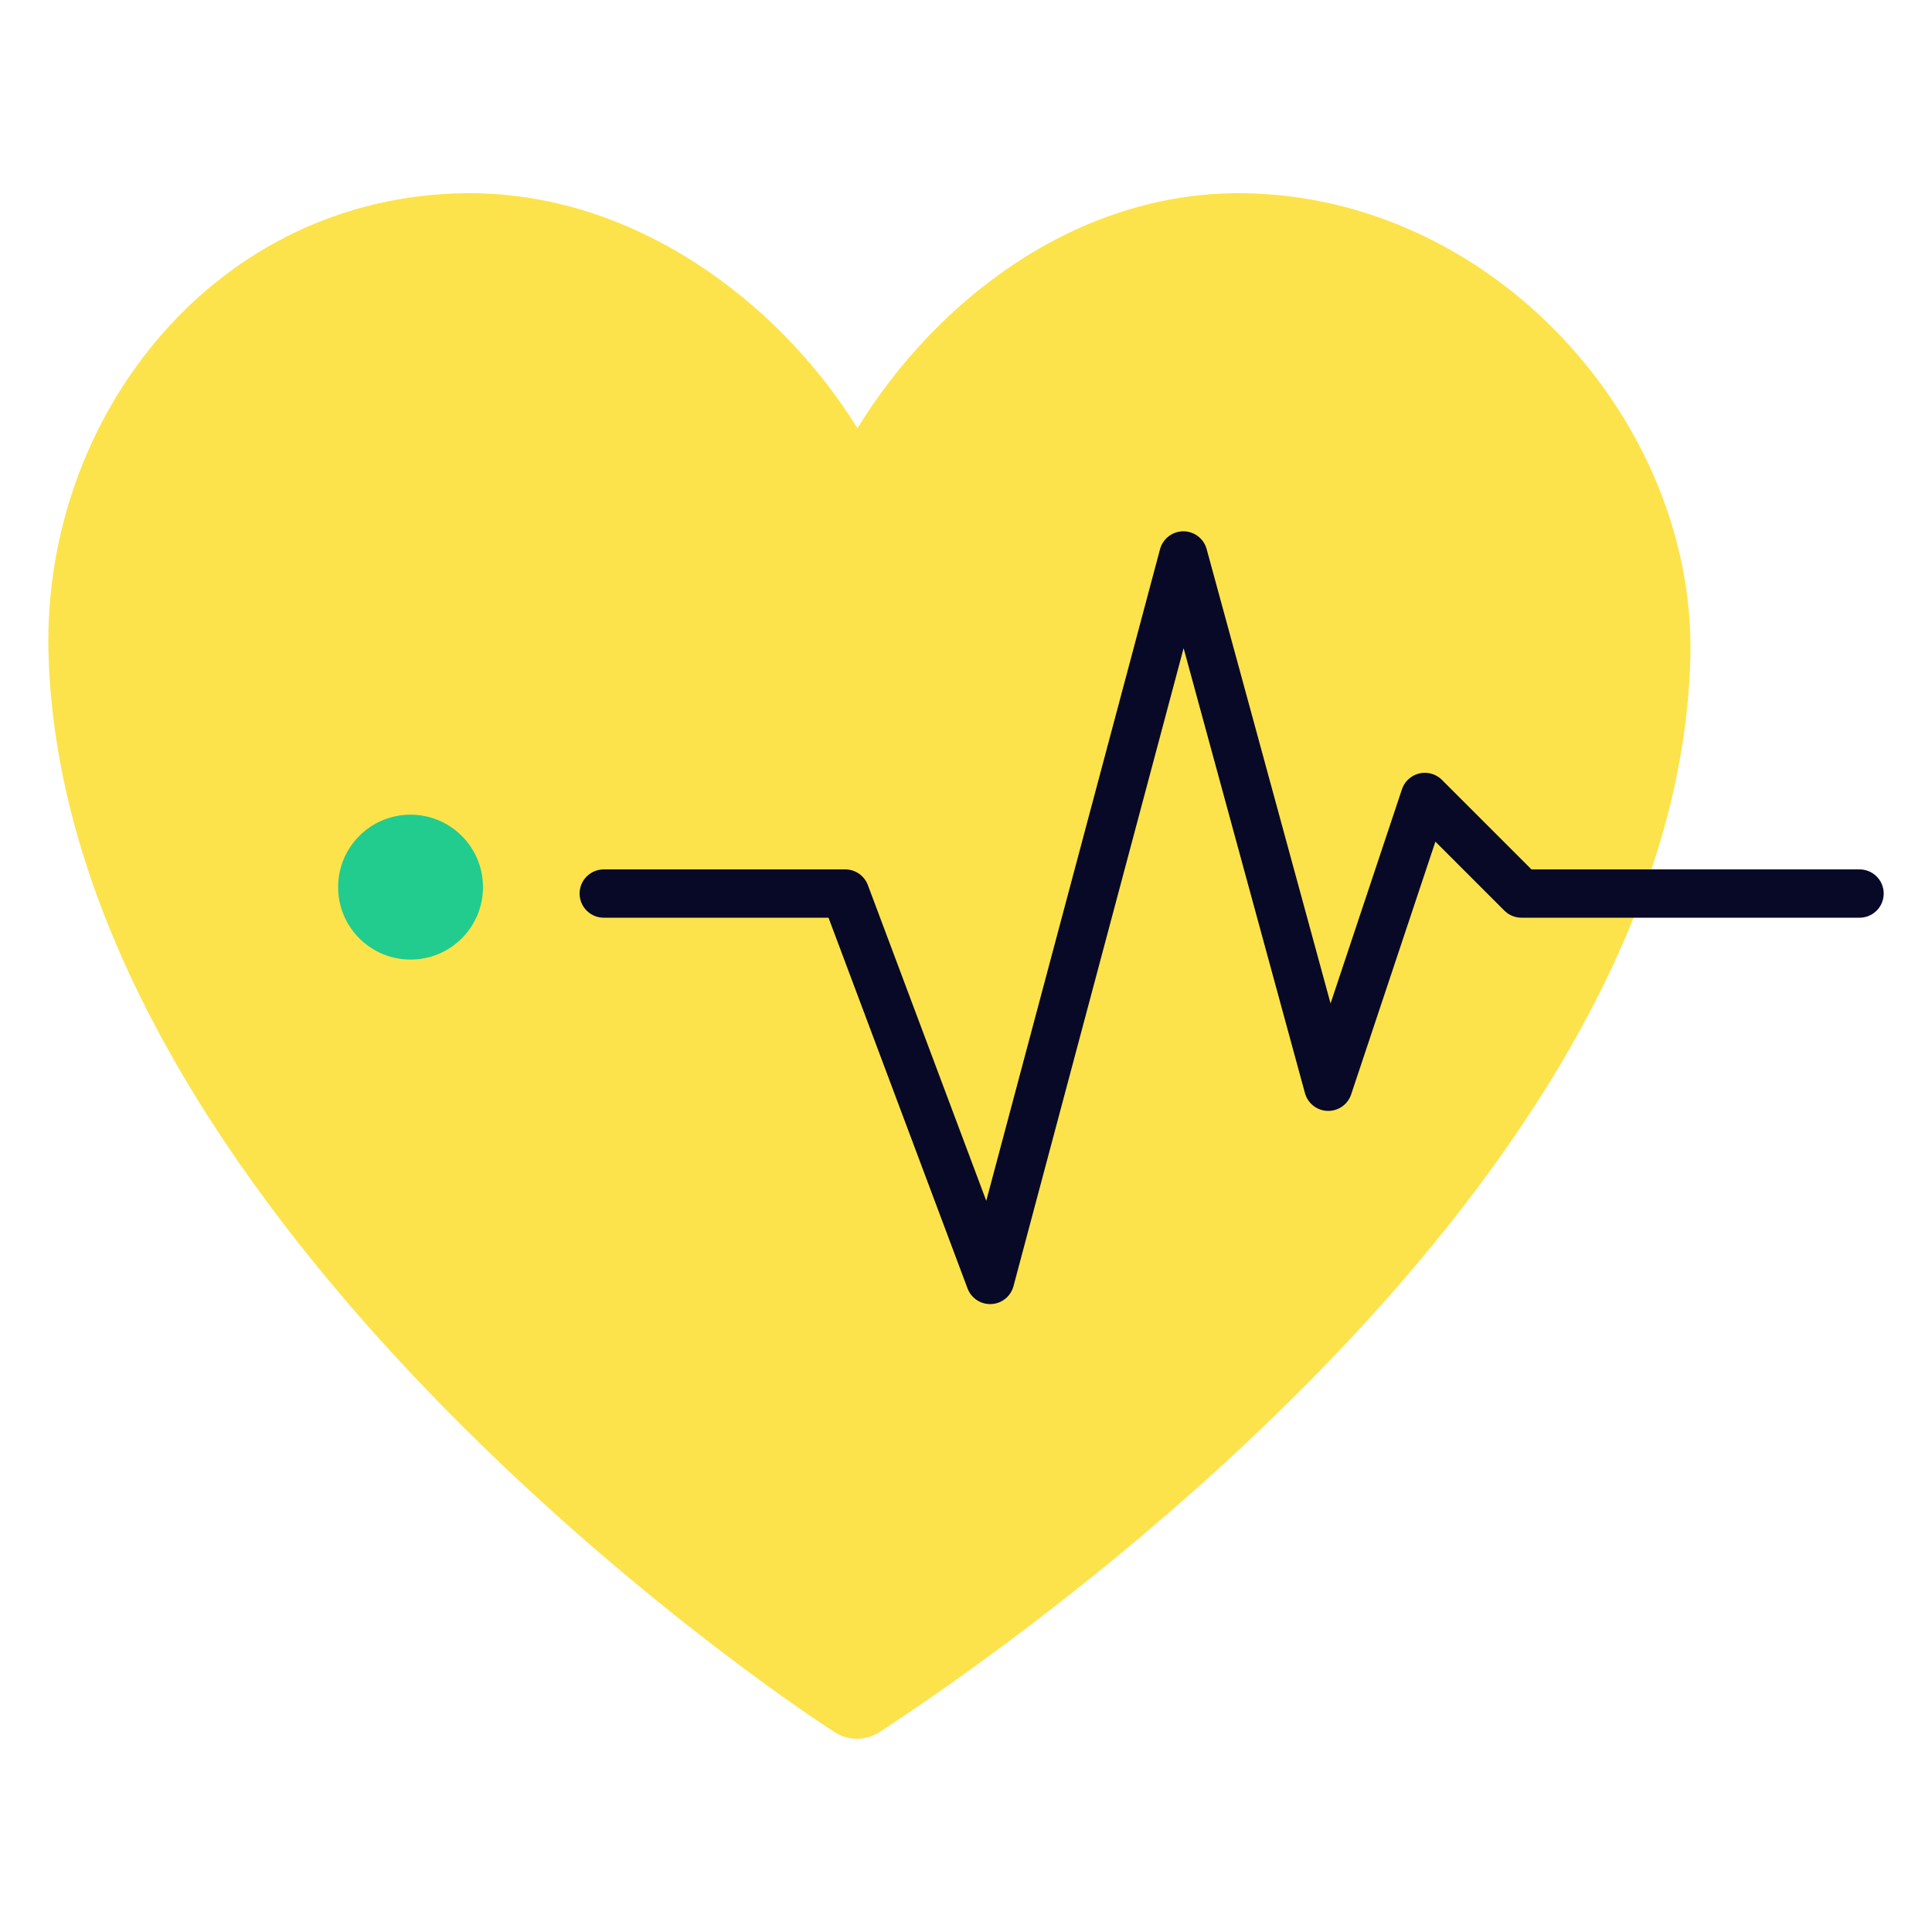
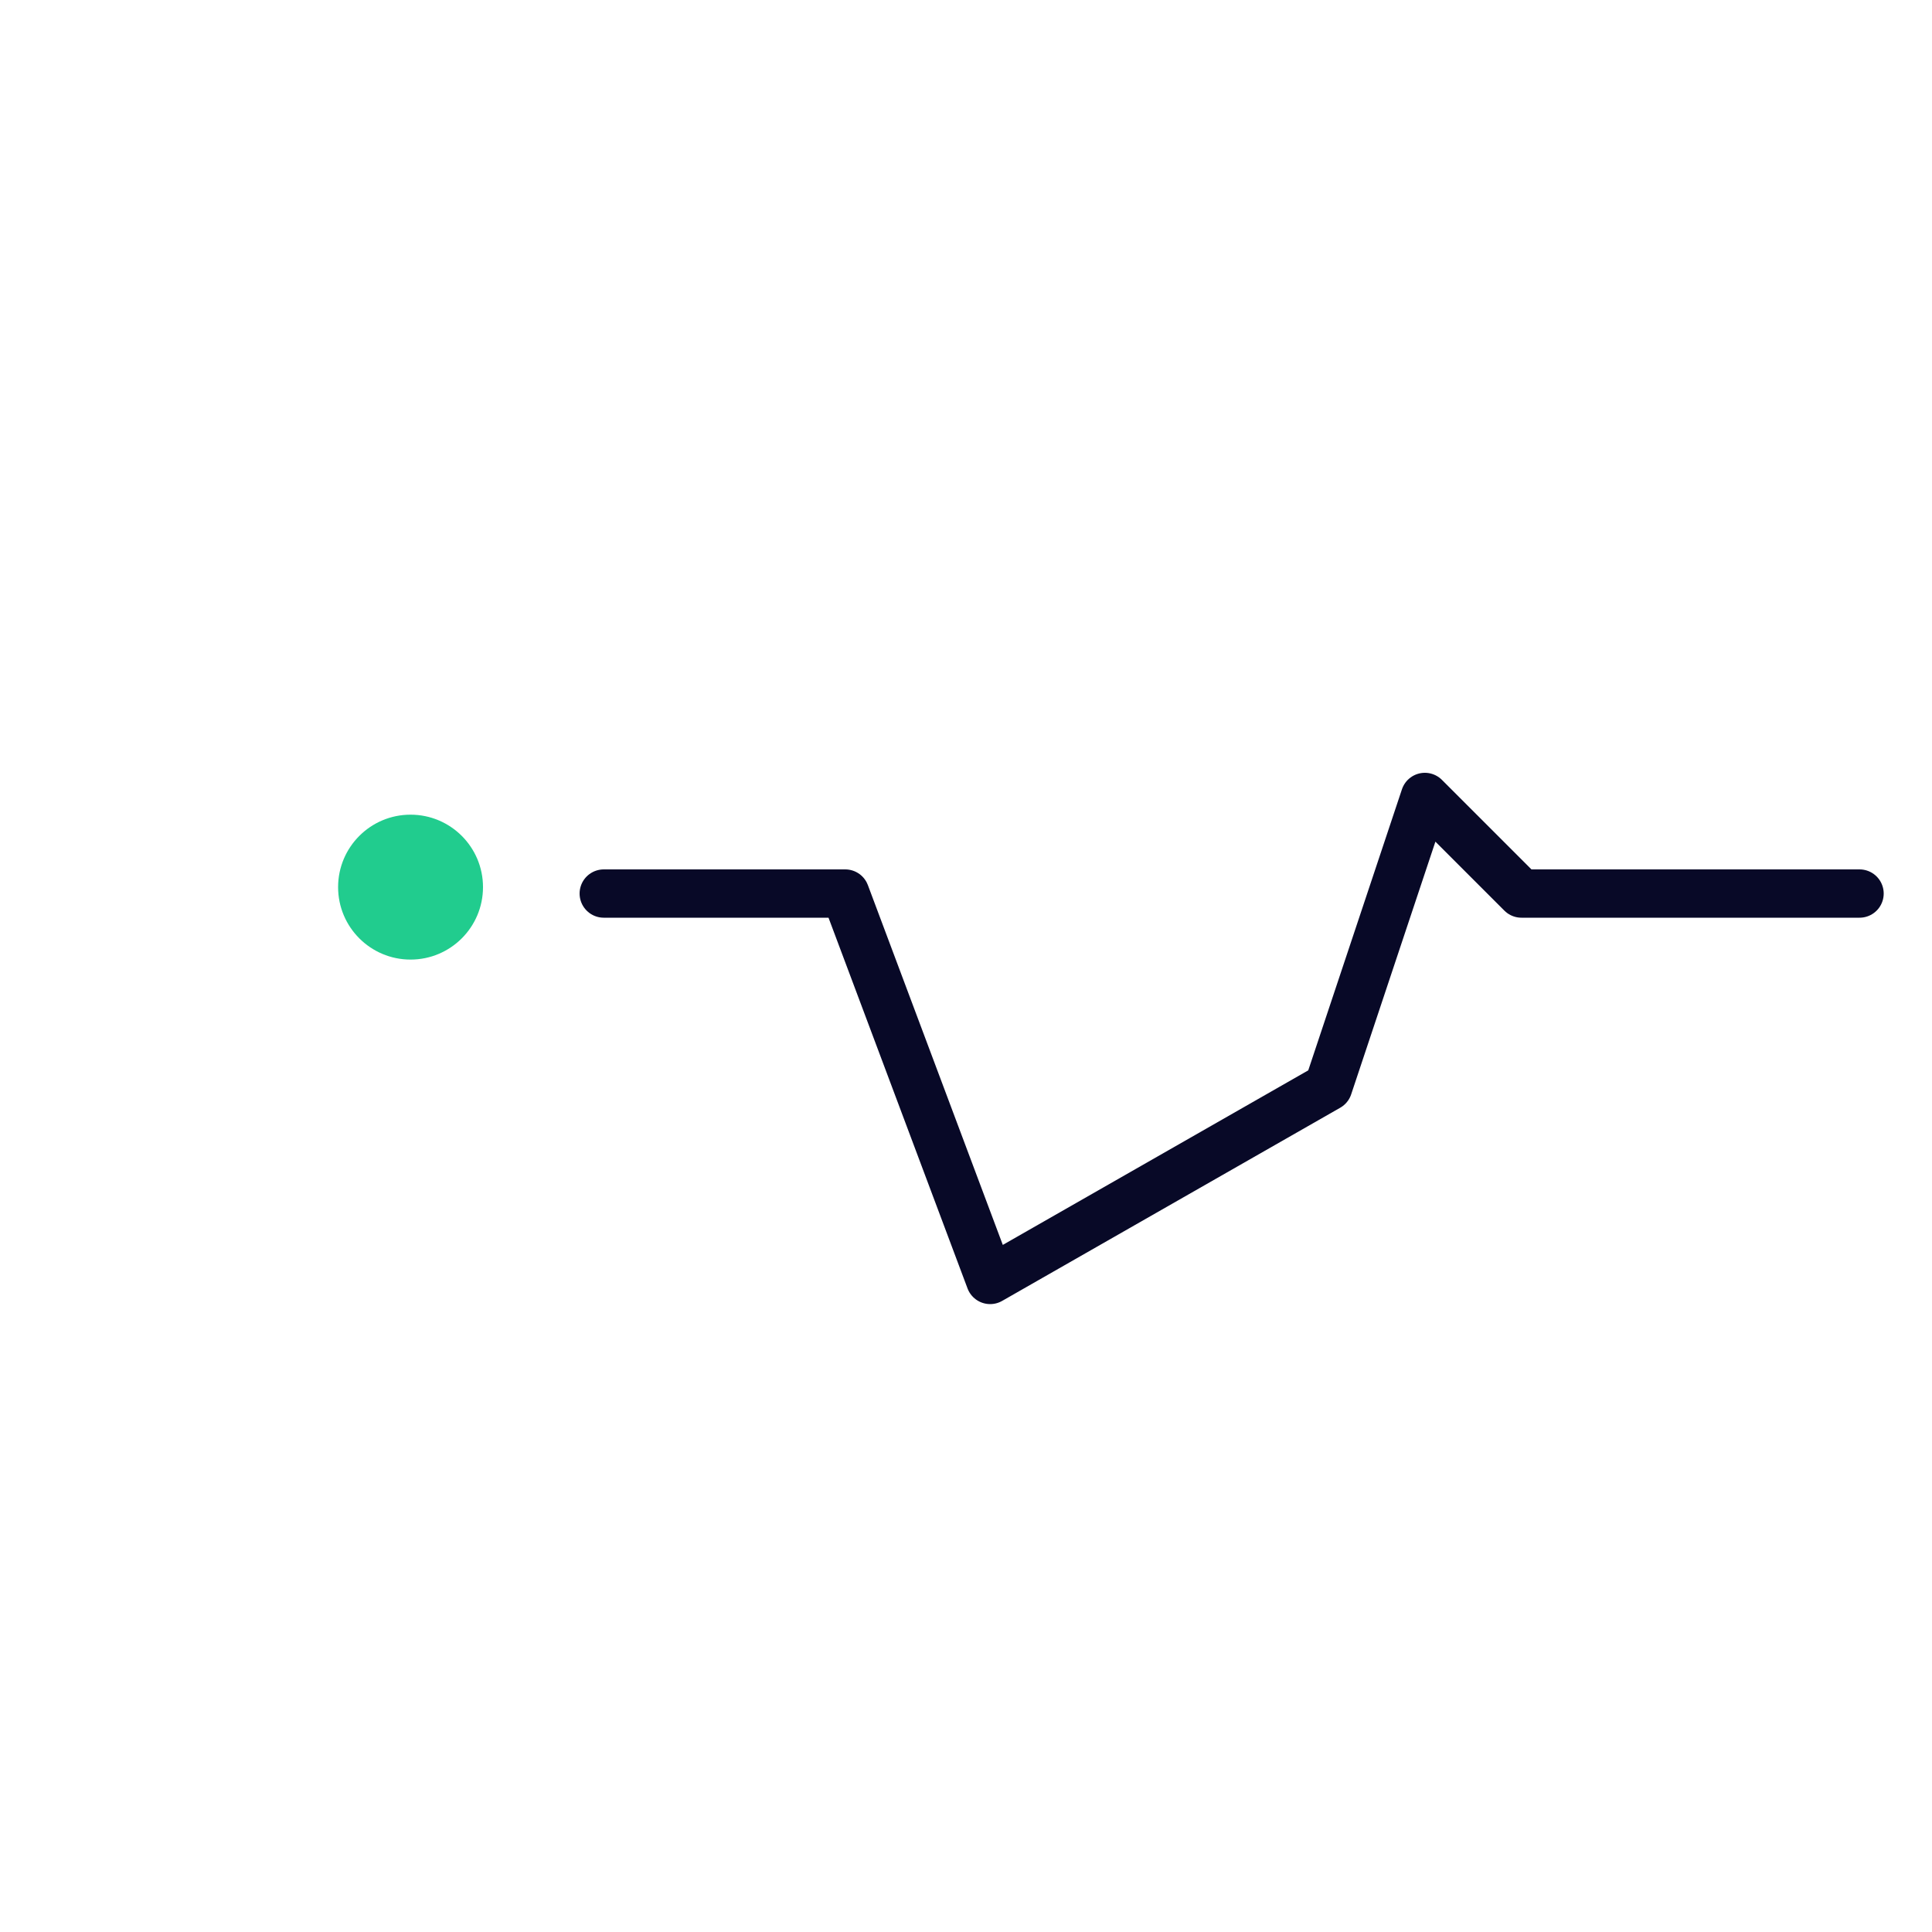
<svg xmlns="http://www.w3.org/2000/svg" width="40" height="40" viewBox="0 0 40 40" fill="none">
-   <path d="M34.998 13.608C35.11 8.707 30.888 4.054 25.728 4C22.275 3.965 19.367 6.23 17.753 8.867C16.121 6.23 13.1 3.965 9.647 4C4.468 4.054 0.89 8.599 1.003 13.5C1.284 24.46 14.563 34.102 17.284 35.866C17.566 36.044 17.922 36.044 18.203 35.866C20.906 34.102 34.716 24.585 34.998 13.608Z" fill="#FDE34B" />
-   <path d="M12.5 18.5H17.5L20.5 26.5L24.5 11.5L27.5 22.5L29.5 16.5L31.5 18.5H38.5" stroke="#080927" stroke-linecap="round" stroke-linejoin="round" />
+   <path d="M12.5 18.5H17.5L20.5 26.5L27.5 22.5L29.5 16.5L31.5 18.5H38.5" stroke="#080927" stroke-linecap="round" stroke-linejoin="round" />
  <circle cx="8.5" cy="18.367" r="1.5" fill="#21CC8E" />
</svg>